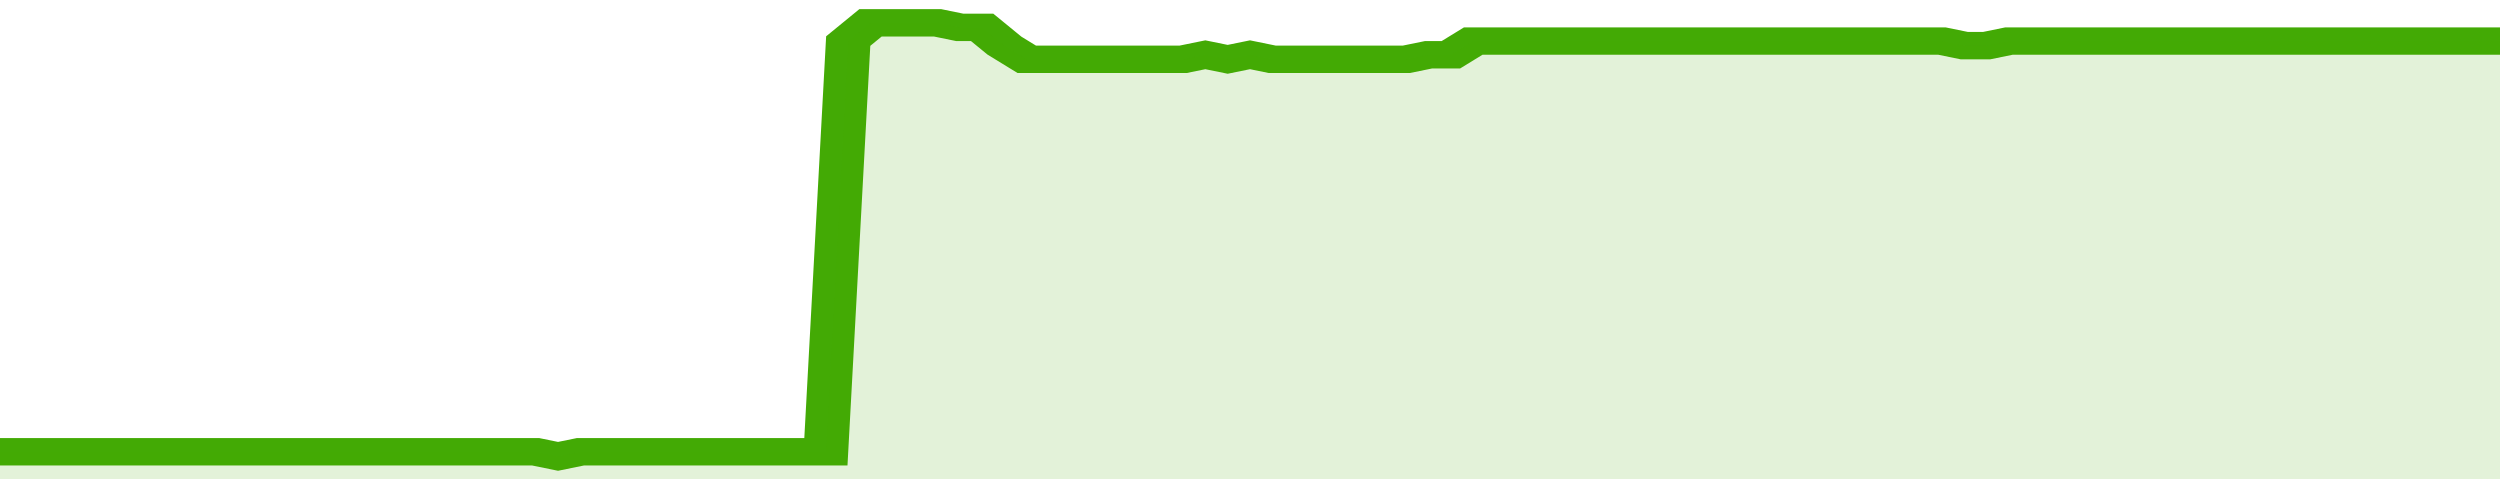
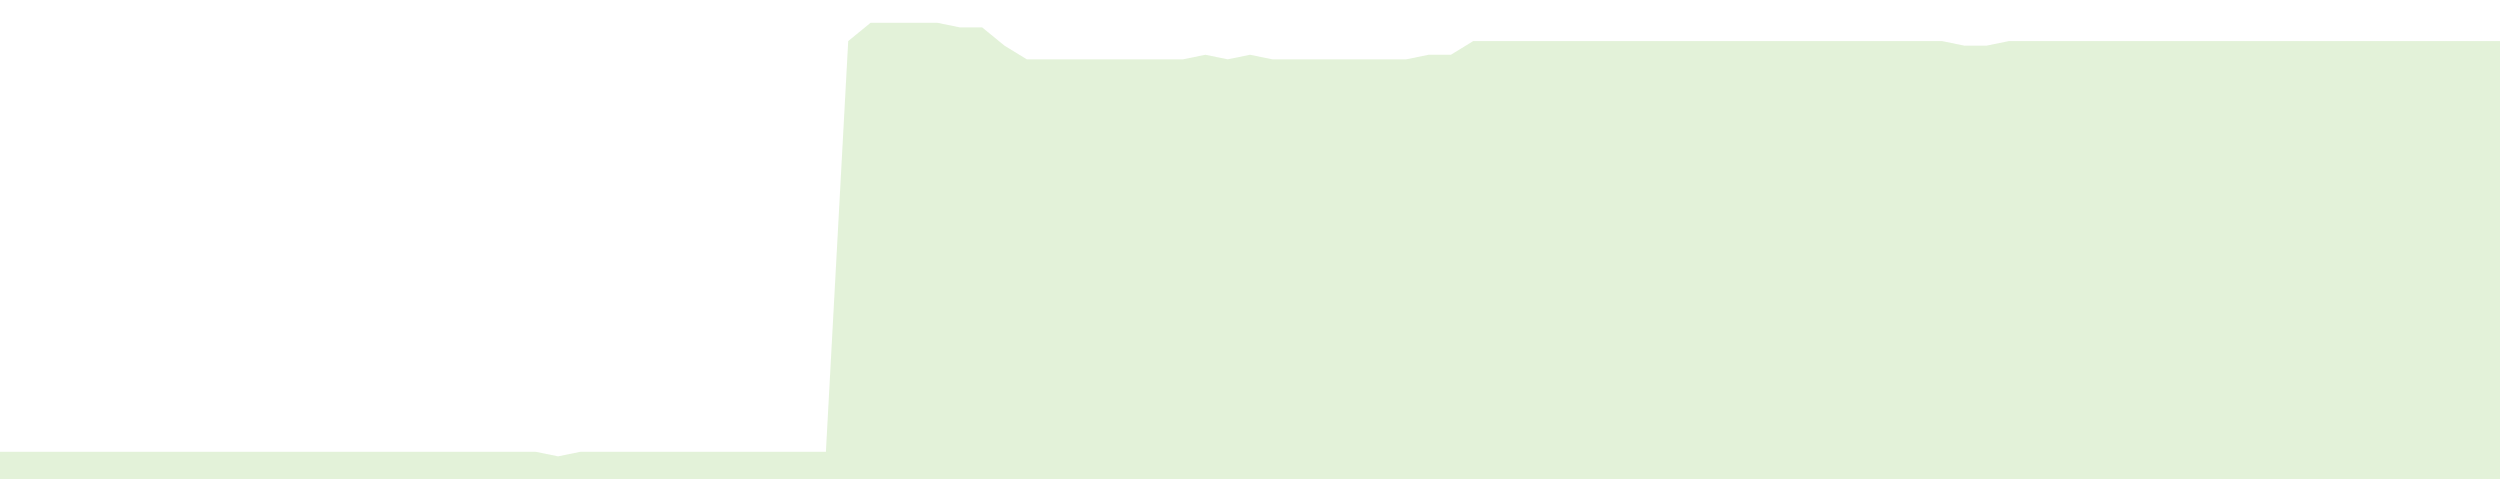
<svg xmlns="http://www.w3.org/2000/svg" viewBox="0 0 336 105" width="120" height="23" preserveAspectRatio="none">
-   <polyline fill="none" stroke="#43AA05" stroke-width="6" points="0, 99 3, 99 6, 99 9, 99 12, 99 15, 99 18, 99 21, 99 24, 99 27, 99 30, 99 33, 99 36, 99 39, 99 42, 99 45, 99 48, 99 51, 99 54, 99 57, 99 60, 99 63, 99 66, 99 69, 99 72, 99 75, 100 78, 99 81, 99 84, 99 87, 99 90, 99 93, 99 96, 99 99, 99 102, 99 105, 99 108, 99 111, 99 114, 9 117, 5 120, 5 123, 5 126, 5 129, 6 132, 6 135, 10 138, 13 141, 13 144, 13 147, 13 150, 13 153, 13 156, 13 159, 13 162, 12 165, 13 168, 12 171, 13 174, 13 177, 13 180, 13 183, 13 186, 13 189, 13 192, 12 195, 12 198, 9 201, 9 204, 9 207, 9 210, 9 213, 9 216, 9 219, 9 222, 9 225, 9 228, 9 231, 9 234, 9 237, 9 240, 9 243, 9 246, 9 249, 9 252, 9 255, 9 258, 9 261, 9 264, 10 267, 10 270, 9 273, 9 276, 9 279, 9 282, 9 285, 9 288, 9 291, 9 294, 9 297, 9 300, 9 303, 9 306, 9 309, 9 312, 9 315, 9 318, 9 321, 9 324, 9 327, 9 330, 9 333, 9 336, 9 336, 9 "> </polyline>
  <polygon fill="#43AA05" opacity="0.15" points="0, 105 0, 99 3, 99 6, 99 9, 99 12, 99 15, 99 18, 99 21, 99 24, 99 27, 99 30, 99 33, 99 36, 99 39, 99 42, 99 45, 99 48, 99 51, 99 54, 99 57, 99 60, 99 63, 99 66, 99 69, 99 72, 99 75, 100 78, 99 81, 99 84, 99 87, 99 90, 99 93, 99 96, 99 99, 99 102, 99 105, 99 108, 99 111, 99 114, 9 117, 5 120, 5 123, 5 126, 5 129, 6 132, 6 135, 10 138, 13 141, 13 144, 13 147, 13 150, 13 153, 13 156, 13 159, 13 162, 12 165, 13 168, 12 171, 13 174, 13 177, 13 180, 13 183, 13 186, 13 189, 13 192, 12 195, 12 198, 9 201, 9 204, 9 207, 9 210, 9 213, 9 216, 9 219, 9 222, 9 225, 9 228, 9 231, 9 234, 9 237, 9 240, 9 243, 9 246, 9 249, 9 252, 9 255, 9 258, 9 261, 9 264, 10 267, 10 270, 9 273, 9 276, 9 279, 9 282, 9 285, 9 288, 9 291, 9 294, 9 297, 9 300, 9 303, 9 306, 9 309, 9 312, 9 315, 9 318, 9 321, 9 324, 9 327, 9 330, 9 333, 9 336, 9 336, 105 " />
</svg>